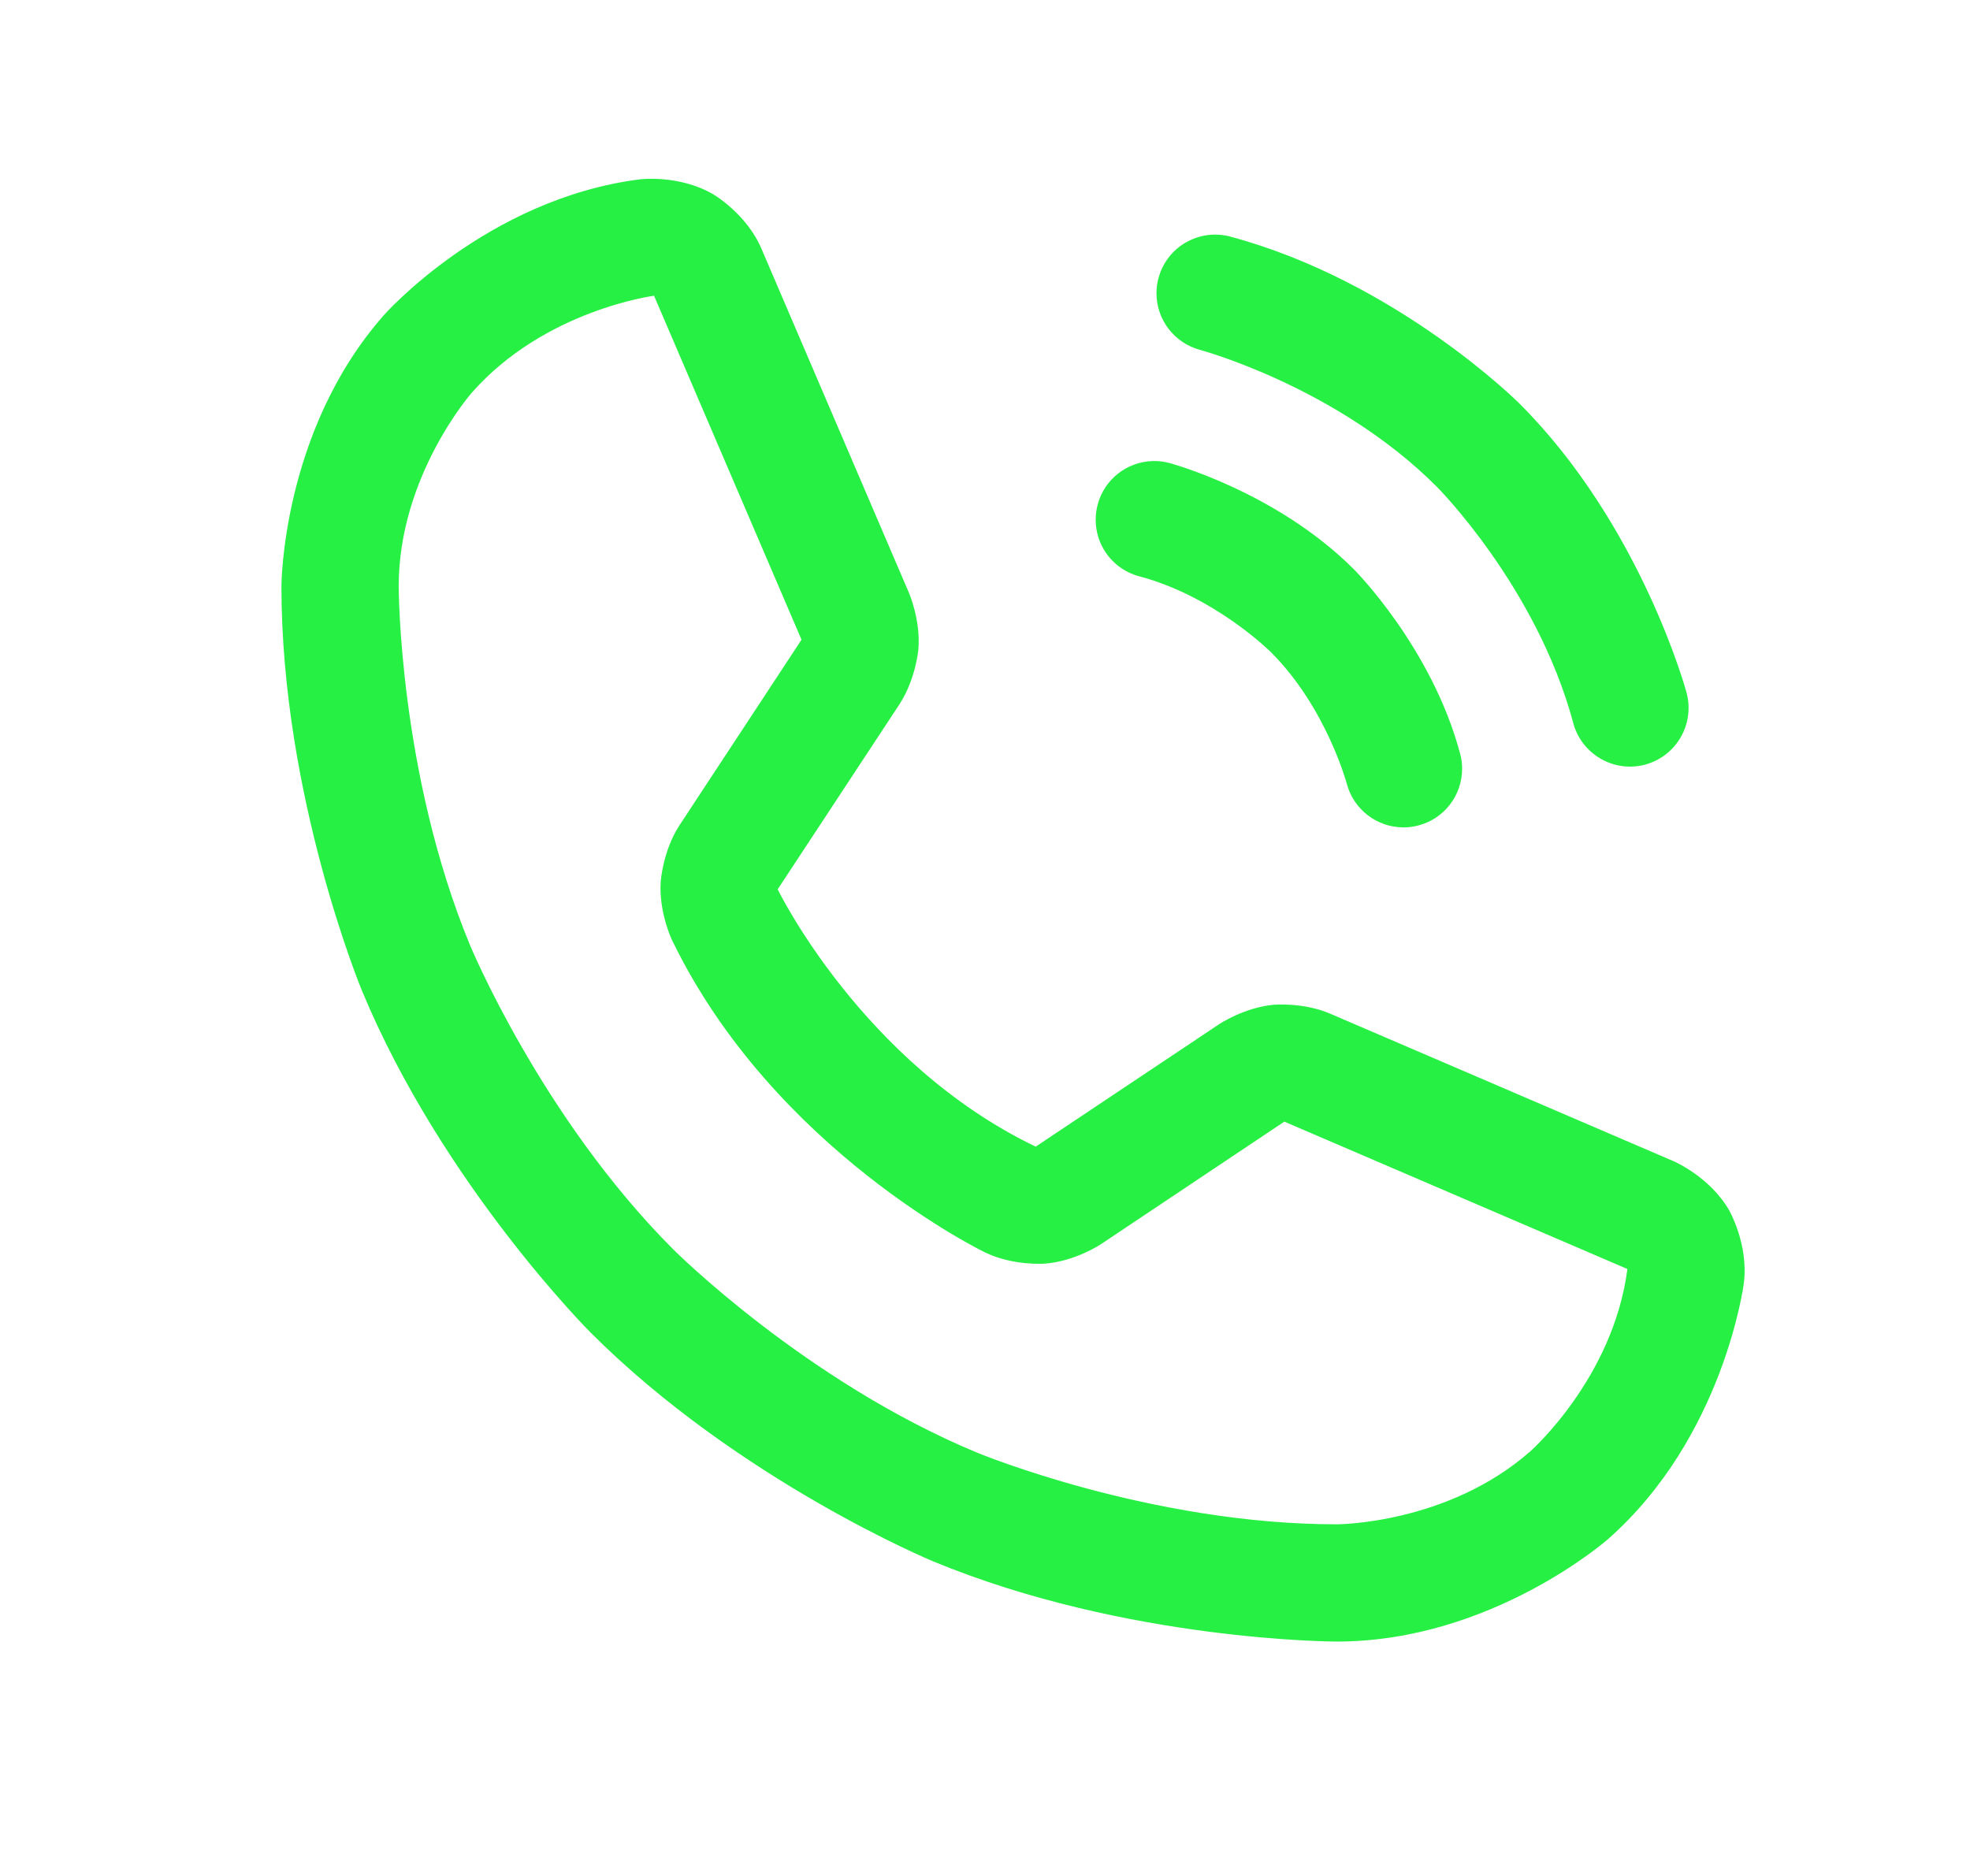
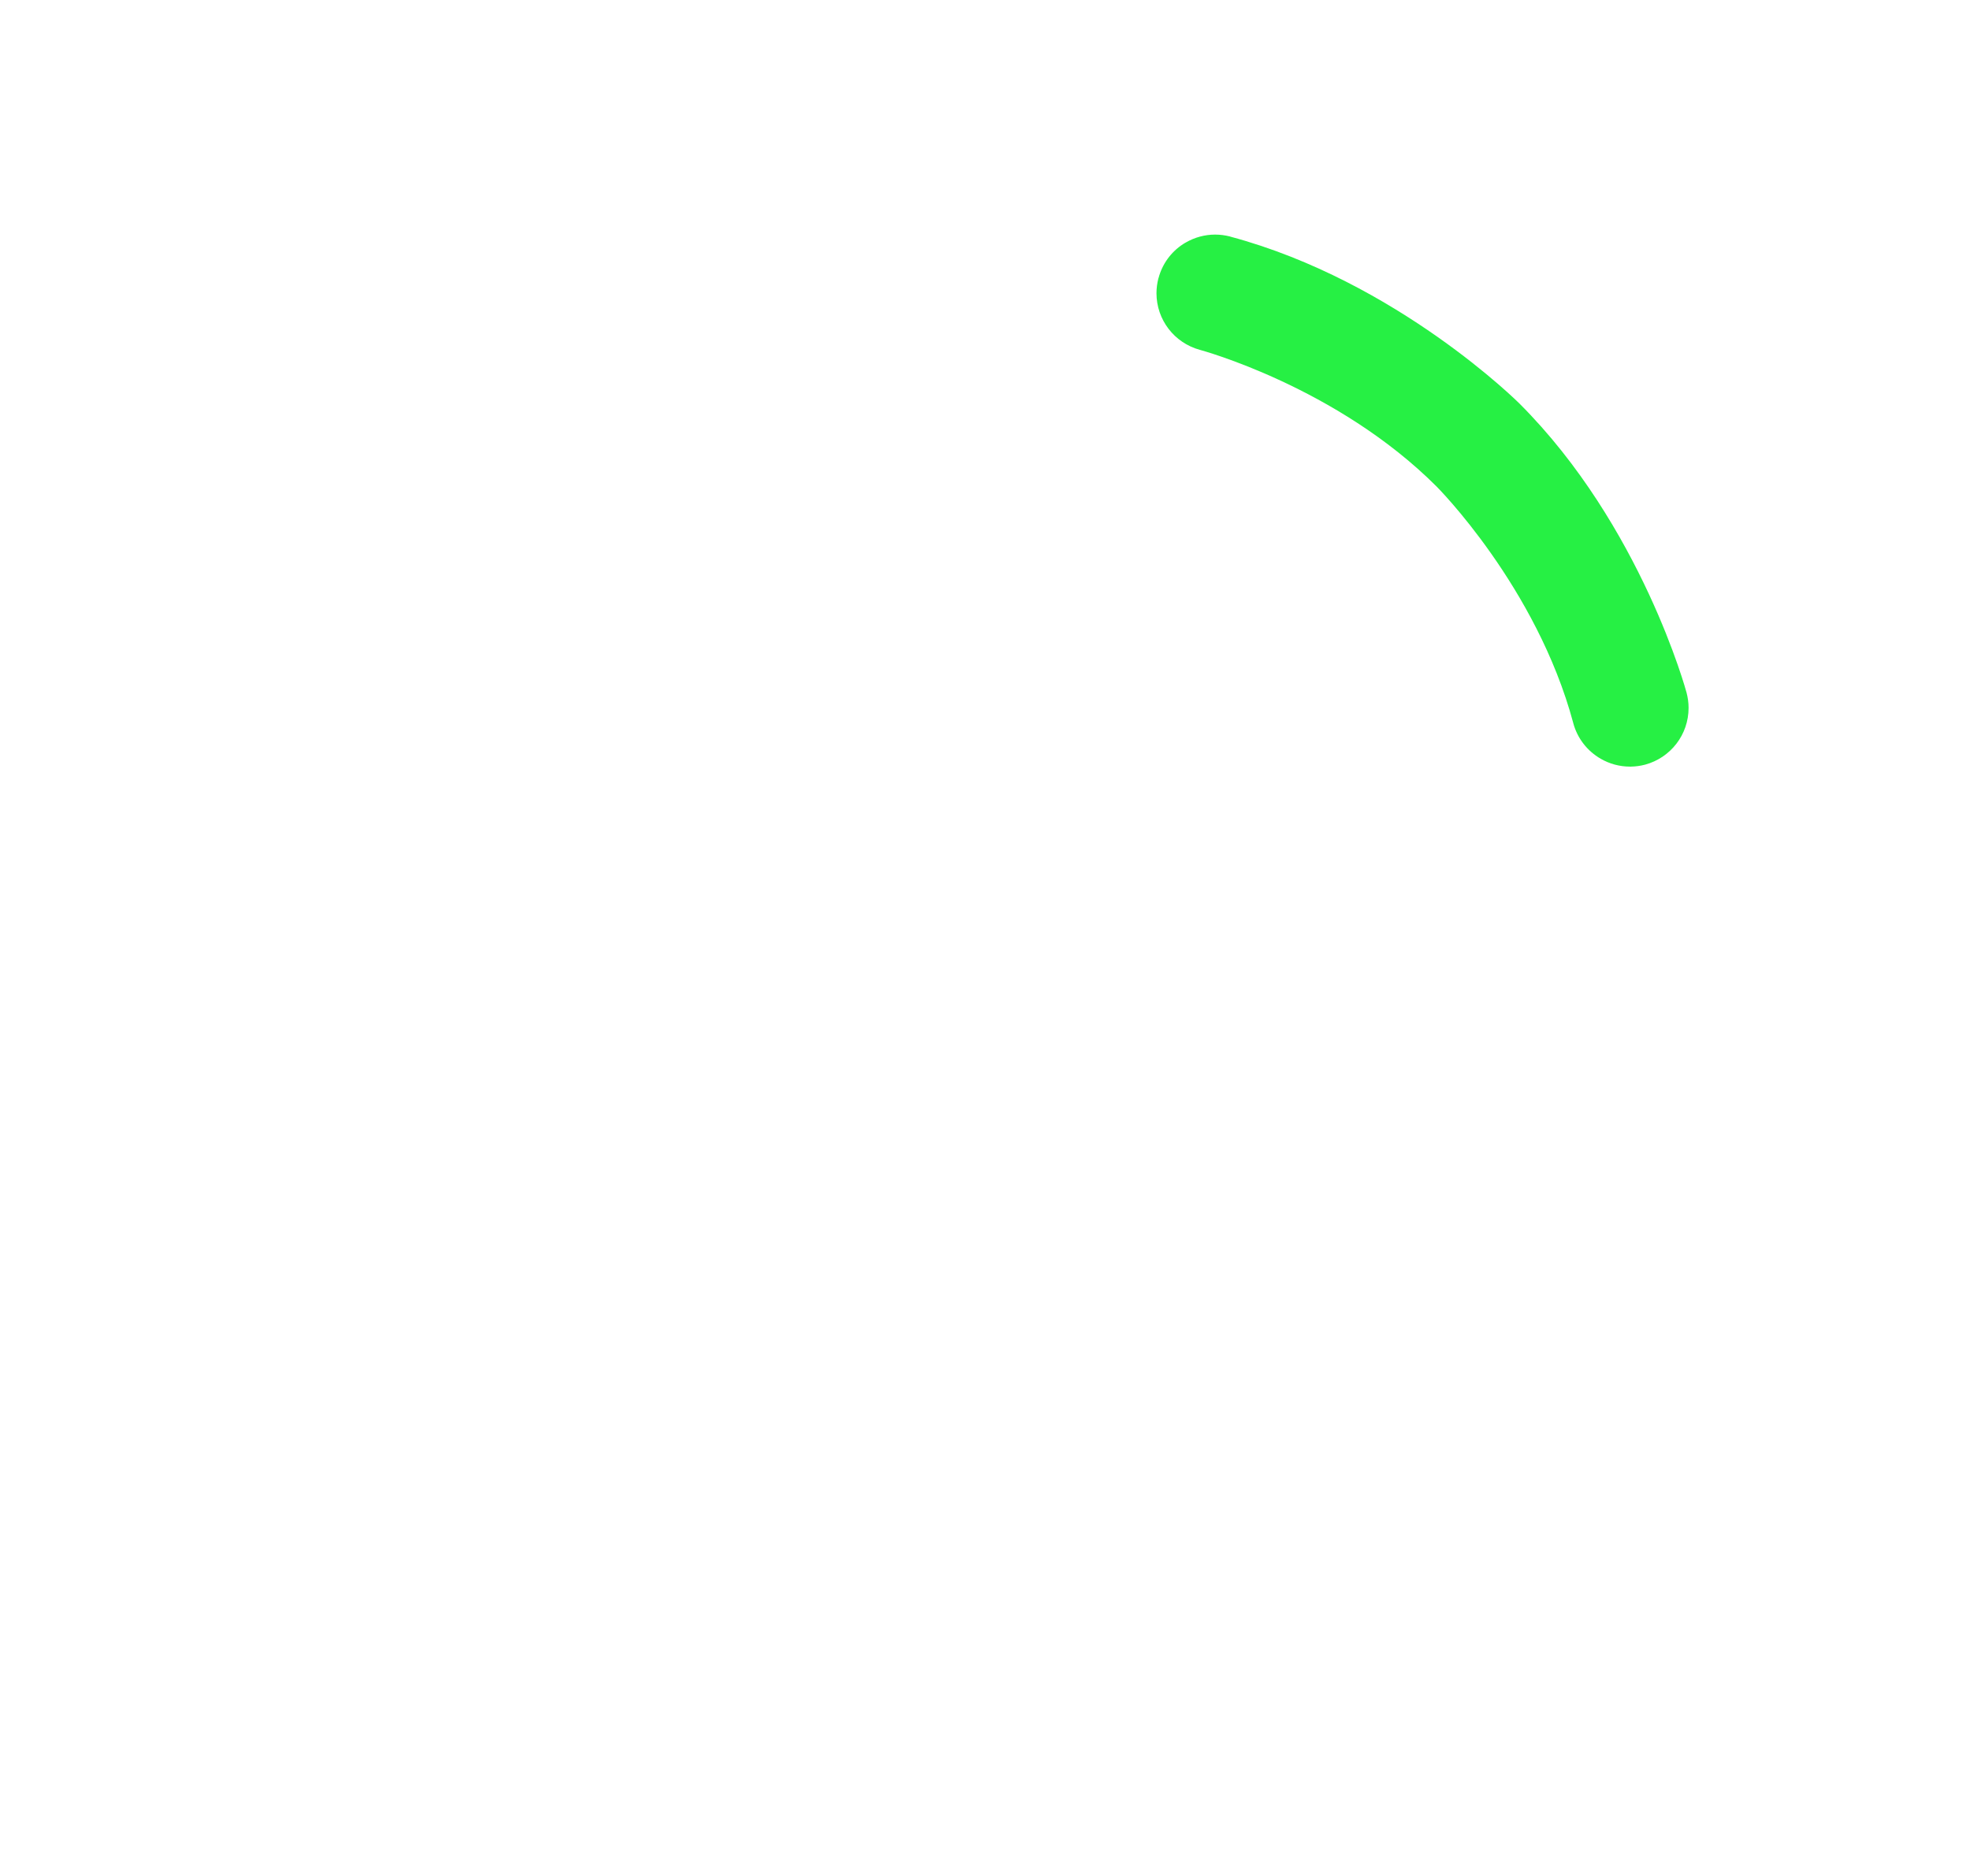
<svg xmlns="http://www.w3.org/2000/svg" width="21" height="20" viewBox="0 0 21 20" fill="none">
  <path d="M13.116 2.523C14.895 3 16.198 4.303 16.198 4.303C17.501 5.606 17.979 7.386 17.979 7.386C17.992 7.437 18 7.49 18 7.543L18 7.548C18 7.831 17.81 8.078 17.537 8.152C17.488 8.165 17.437 8.172 17.387 8.173L17.375 8.173C17.265 8.173 17.158 8.144 17.063 8.089C16.919 8.006 16.814 7.87 16.771 7.71L16.771 7.709C16.38 6.253 15.314 5.187 15.314 5.187C14.248 4.121 12.791 3.73 12.791 3.73C12.518 3.656 12.328 3.409 12.328 3.126C12.328 3.073 12.335 3.02 12.348 2.969L12.35 2.964C12.389 2.816 12.482 2.687 12.611 2.603C12.621 2.597 12.631 2.59 12.641 2.585C12.736 2.53 12.844 2.501 12.953 2.501C13.006 2.501 13.059 2.508 13.111 2.521L13.116 2.523Z" fill="#26F044" />
-   <path d="M14.357 8.357C14.43 8.63 14.678 8.821 14.961 8.821L14.964 8.821C15.017 8.821 15.07 8.814 15.121 8.8C15.395 8.728 15.586 8.48 15.586 8.196L15.586 8.193C15.586 8.14 15.579 8.087 15.565 8.036C15.263 6.9 14.432 6.069 14.432 6.069C13.601 5.238 12.465 4.936 12.465 4.936C12.413 4.922 12.359 4.915 12.305 4.915L12.293 4.915C12.014 4.921 11.772 5.11 11.701 5.38C11.687 5.432 11.68 5.486 11.68 5.54C11.68 5.547 11.68 5.554 11.68 5.561C11.684 5.664 11.712 5.765 11.764 5.854C11.847 5.997 11.984 6.102 12.144 6.144C12.955 6.36 13.548 6.953 13.548 6.953C14.141 7.546 14.357 8.357 14.357 8.357Z" fill="#26F044" />
-   <path fill-rule="evenodd" clip-rule="evenodd" d="M9.593 7.501L8.29 9.481C8.29 9.481 9.189 11.334 11.041 12.225L11.043 12.223L12.993 10.921C12.993 10.921 13.258 10.742 13.576 10.712C13.576 10.712 13.895 10.683 14.184 10.809L17.834 12.377C17.834 12.377 18.222 12.539 18.432 12.902C18.432 12.902 18.642 13.266 18.589 13.682C18.589 13.682 18.379 15.319 17.14 16.41C17.14 16.41 15.901 17.501 14.25 17.501C14.25 17.501 12.012 17.501 9.945 16.645C9.945 16.645 7.877 15.788 6.295 14.206C6.295 14.206 4.713 12.624 3.856 10.556C3.856 10.556 3 8.489 3 6.251C3 6.251 3 4.6 4.091 3.361C4.091 3.361 5.182 2.122 6.819 1.912C6.819 1.912 7.235 1.859 7.599 2.069C7.599 2.069 7.963 2.279 8.121 2.661L9.69 6.322C9.69 6.322 9.815 6.609 9.79 6.92C9.79 6.92 9.765 7.231 9.593 7.501ZM7.163 10.021L7.162 10.019C7.162 10.019 7.022 9.726 7.043 9.401C7.043 9.401 7.064 9.076 7.241 8.802L8.544 6.82L6.972 3.153C6.972 3.153 5.806 3.304 5.029 4.187C5.029 4.187 4.25 5.072 4.25 6.251C4.25 6.251 4.25 8.24 5.011 10.078C5.011 10.078 5.772 11.915 7.179 13.322C7.179 13.322 8.585 14.729 10.423 15.49C10.423 15.49 12.261 16.251 14.25 16.251C14.25 16.251 15.429 16.251 16.314 15.472C16.314 15.472 17.197 14.694 17.348 13.529L13.691 11.958L11.738 13.263C11.738 13.263 11.466 13.447 11.136 13.472C11.136 13.472 10.805 13.497 10.506 13.355C10.506 13.355 8.252 12.271 7.164 10.023L7.164 10.022L7.163 10.022L7.163 10.021Z" fill="#26F044" />
</svg>